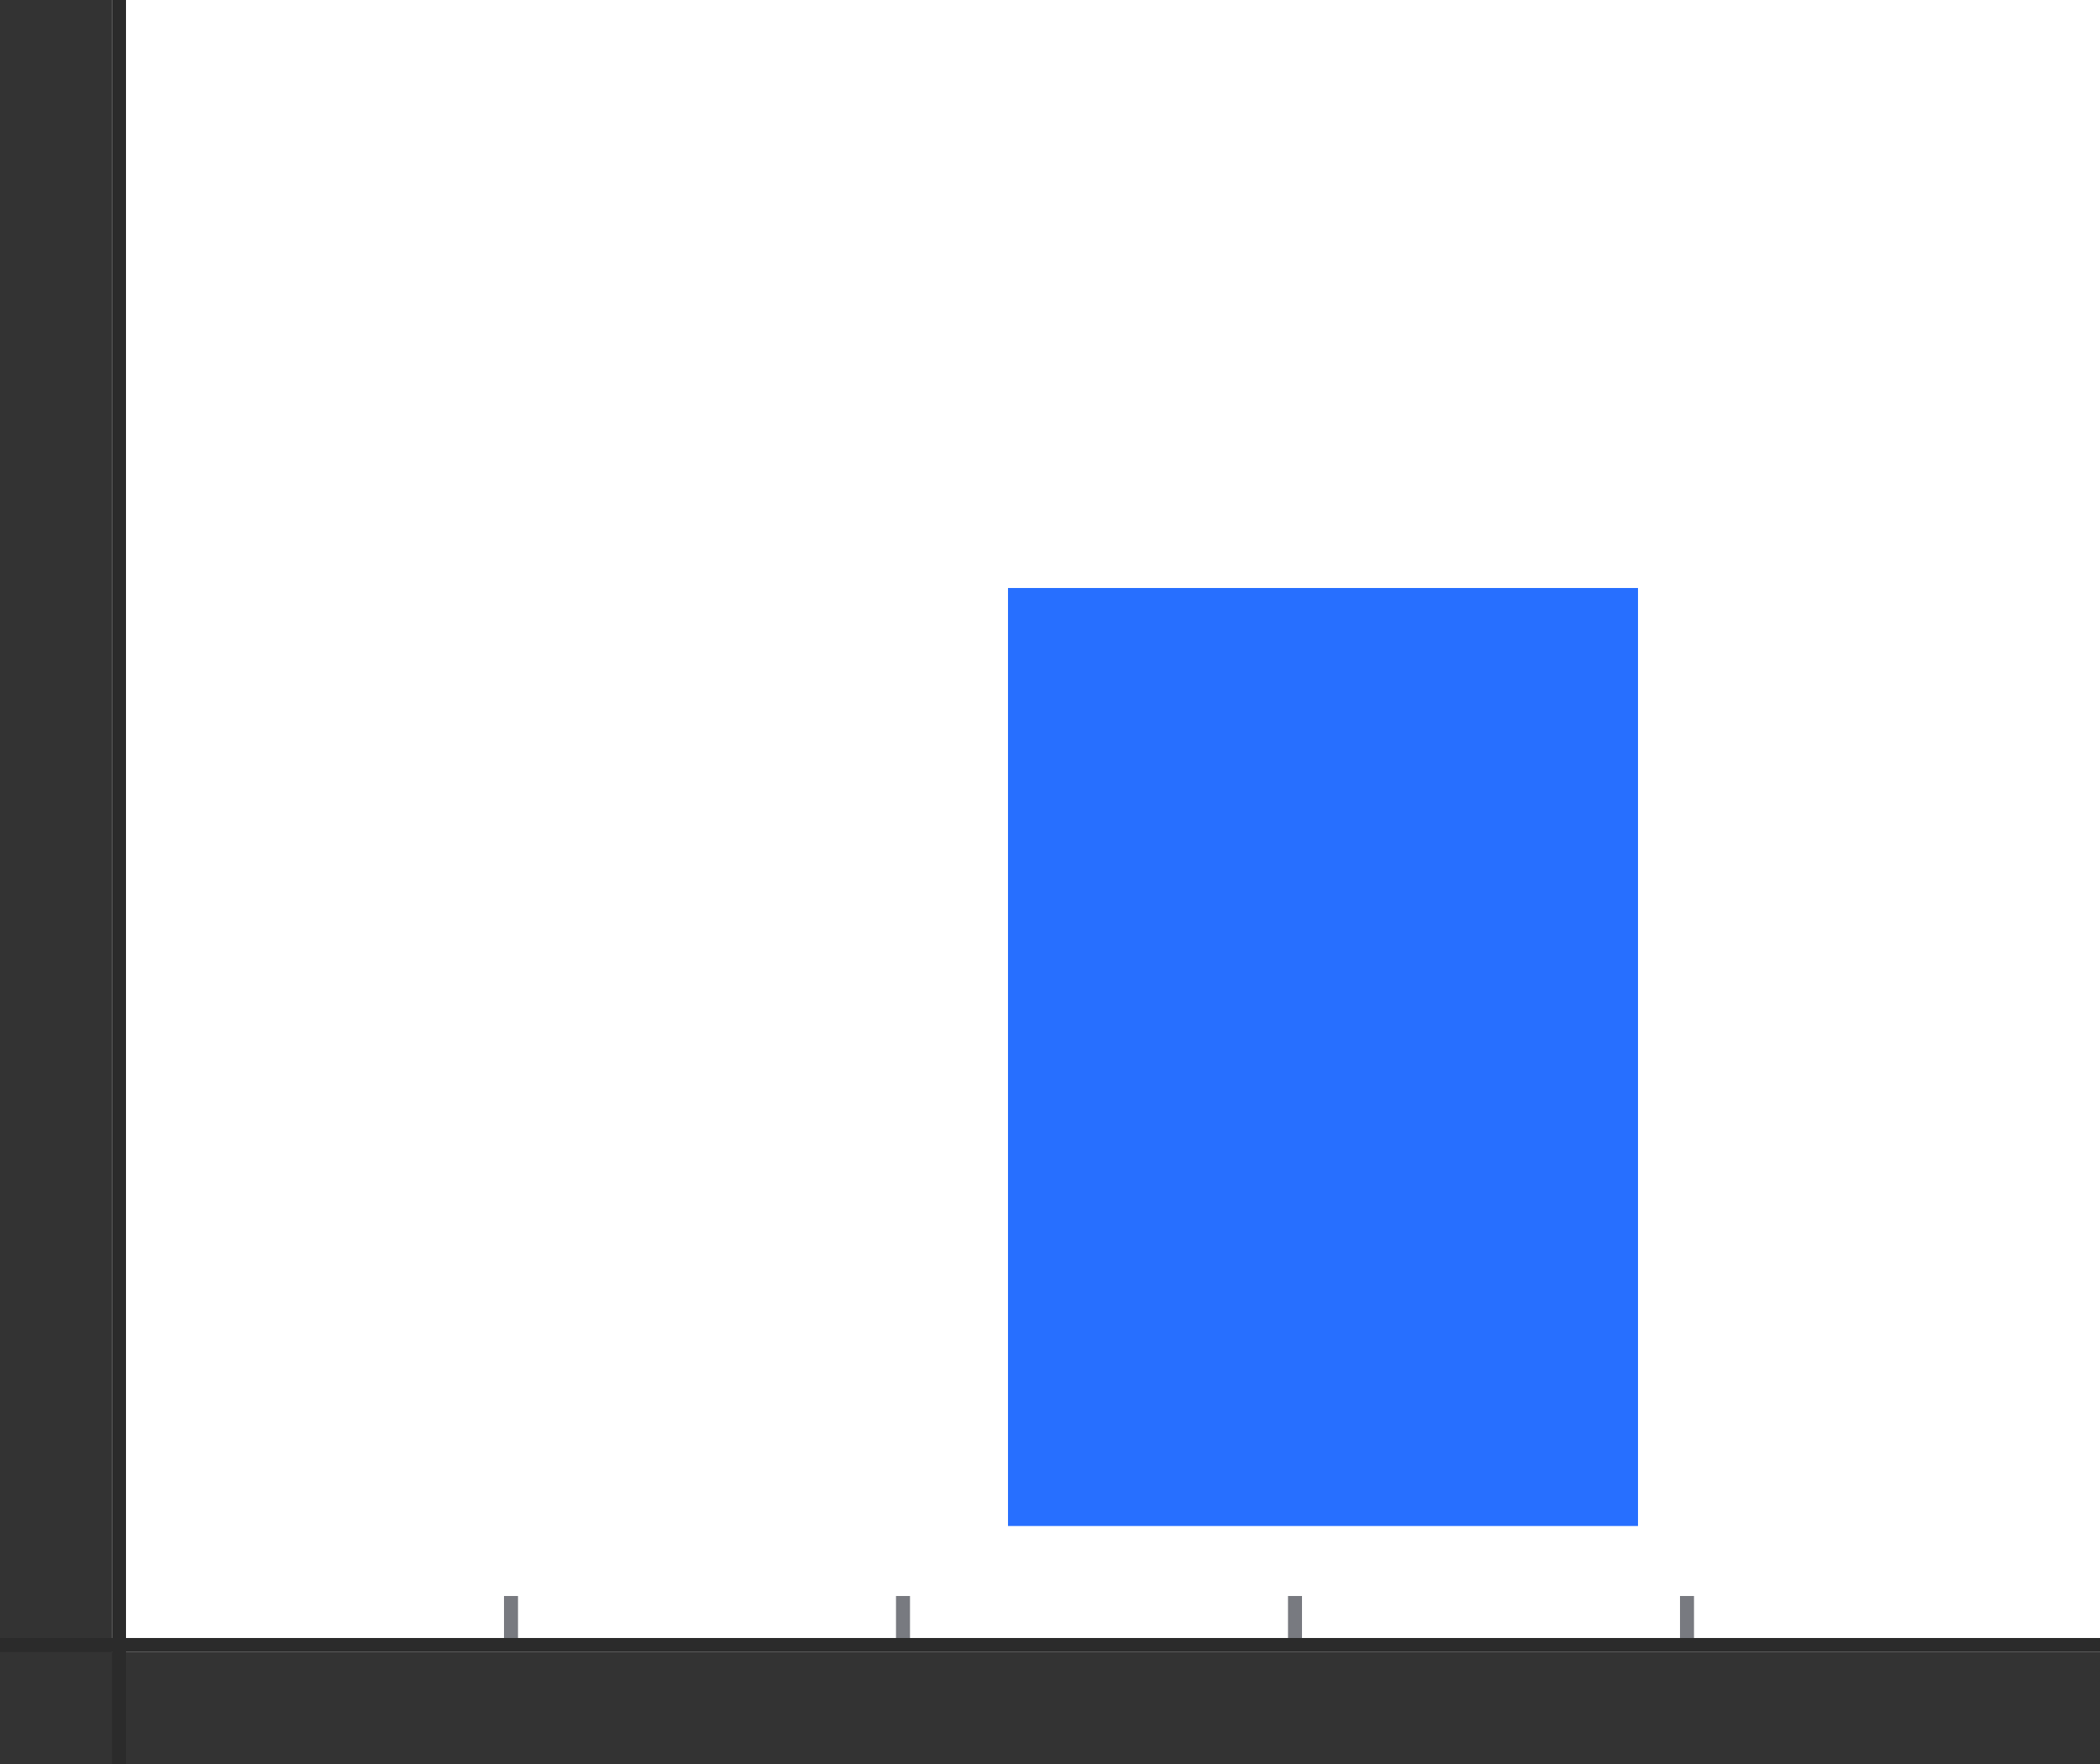
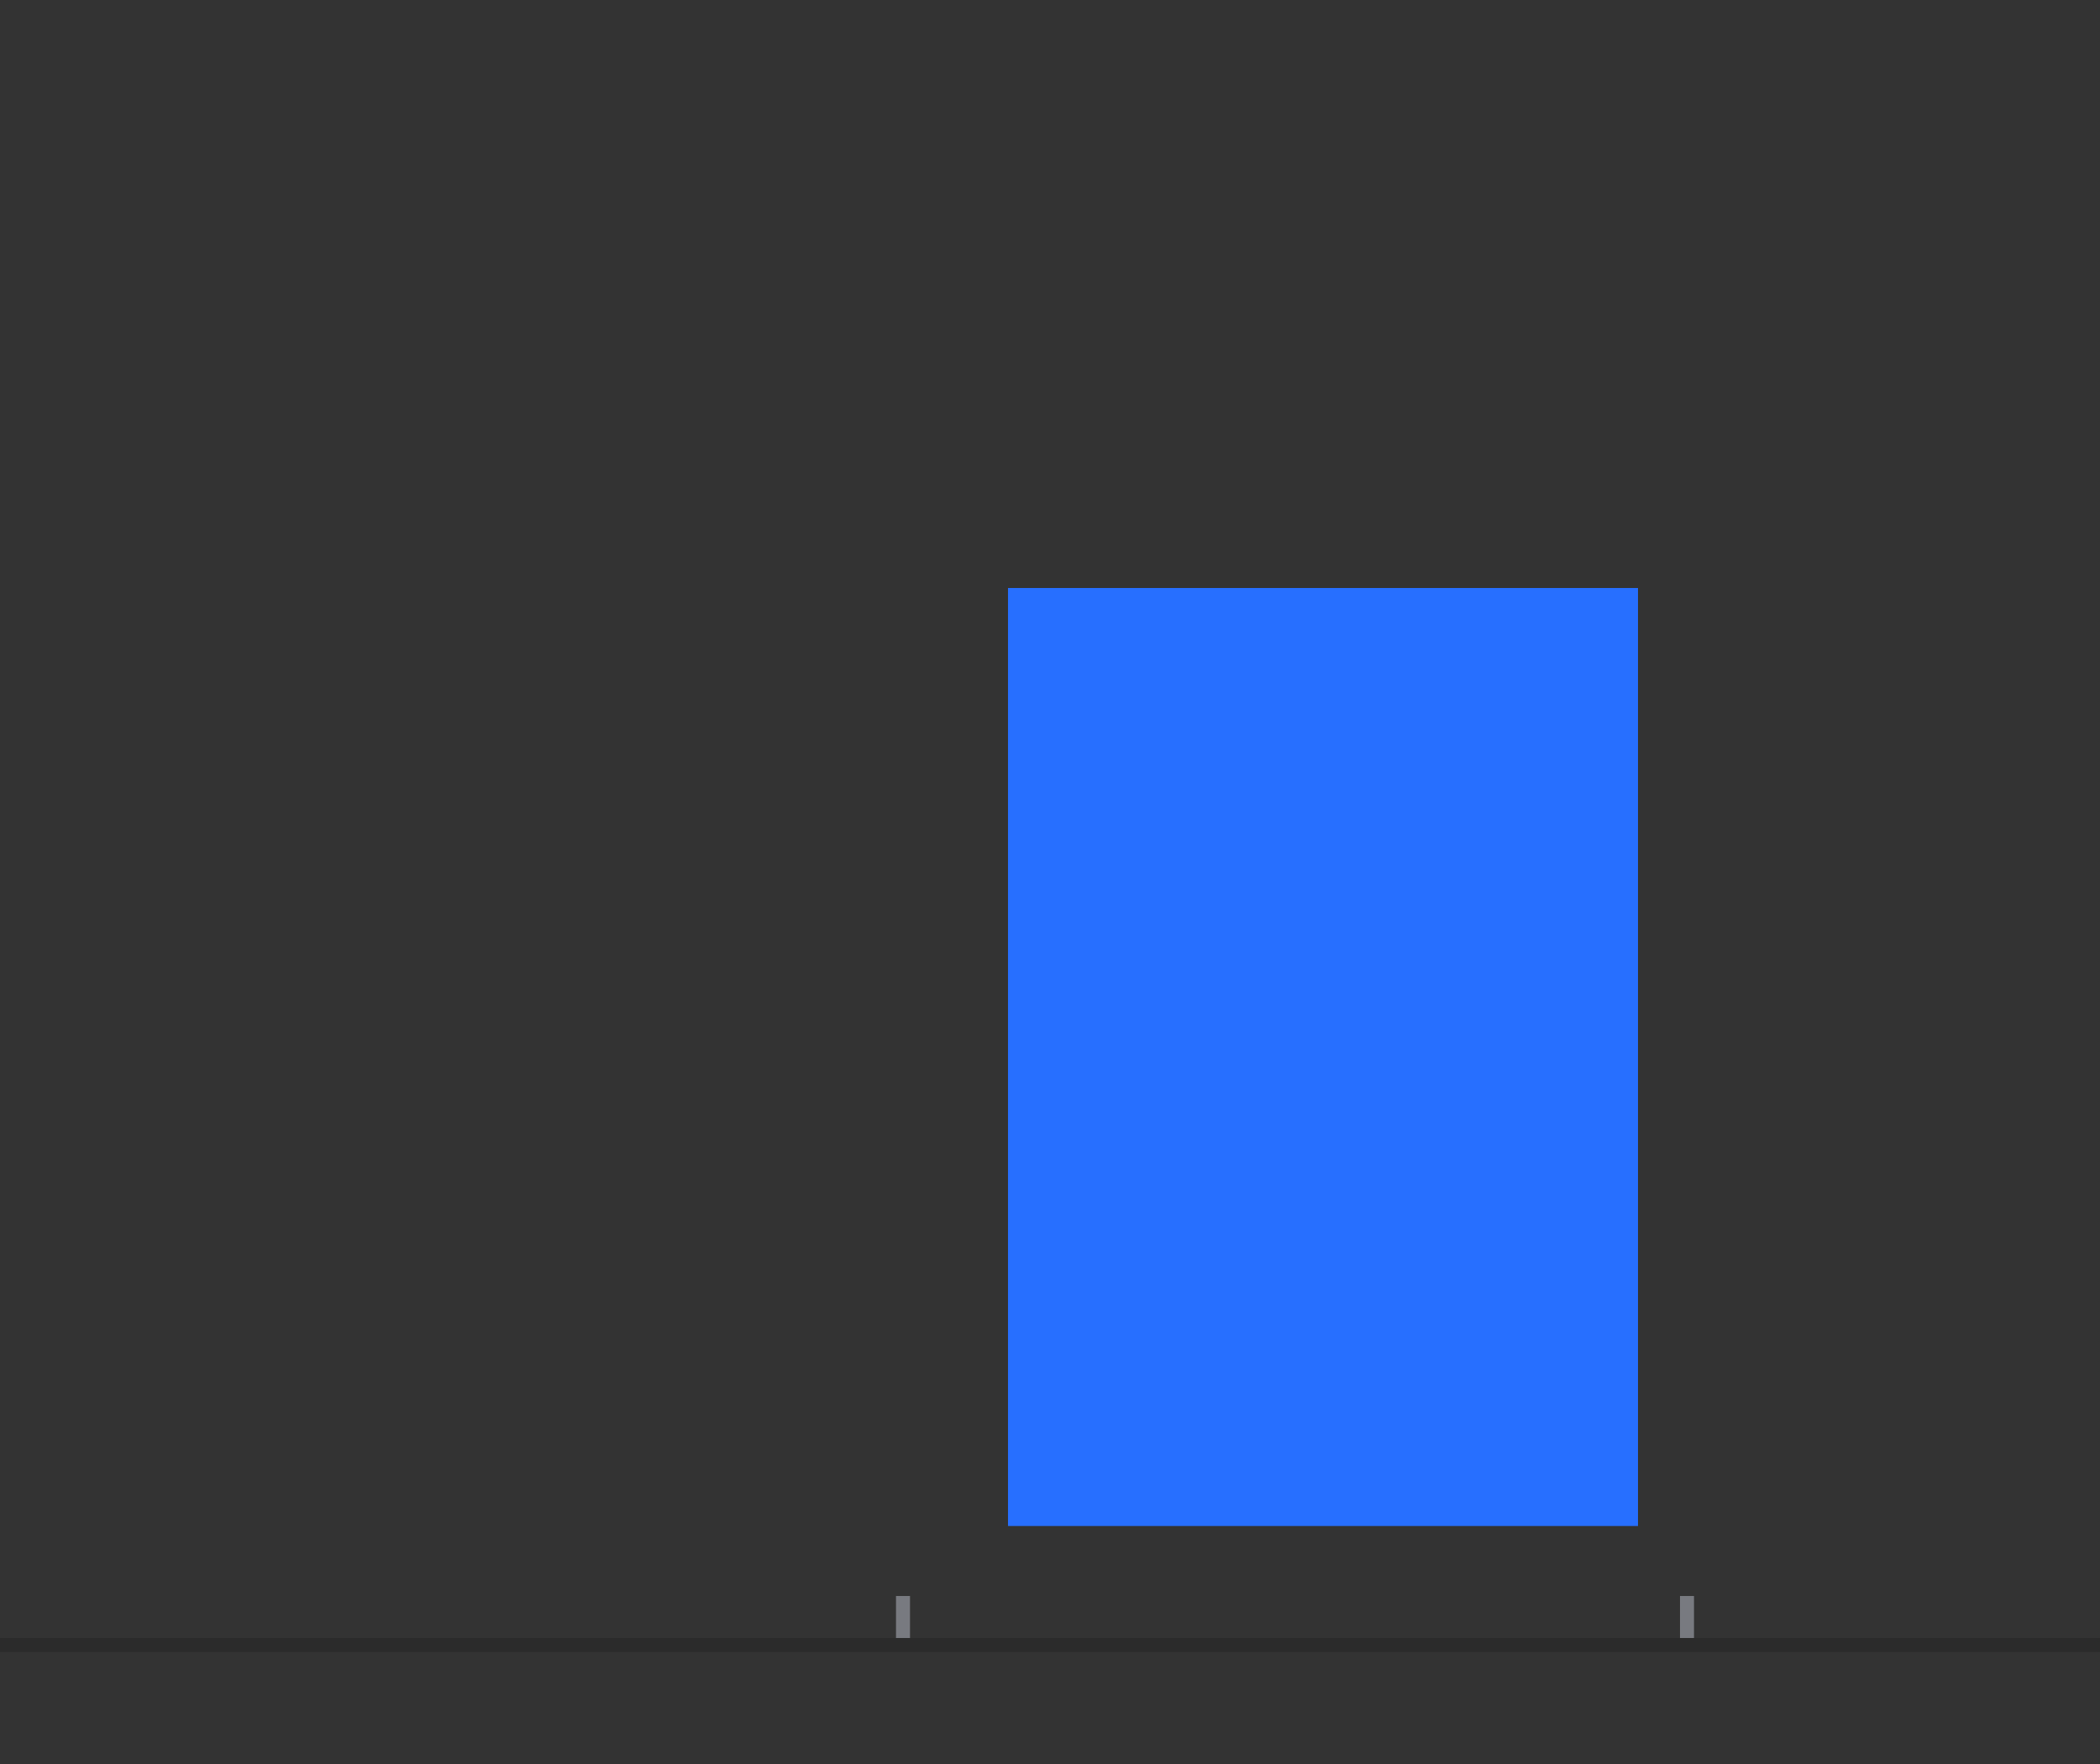
<svg xmlns="http://www.w3.org/2000/svg" width="150" height="126" viewBox="0 0 150 126" fill="none">
  <rect x="0" y="0" width="150" height="126" fill="#333333" stroke="none" />
-   <rect x="8" width="142" height="118" fill="white" />
  <rect x="72" y="42" width="45" height="67" fill="#276FFF" />
-   <line x1="36.5" y1="114" x2="36.5" y2="117" stroke="#787A80" />
  <line x1="64.5" y1="114" x2="64.5" y2="117" stroke="#787A80" />
-   <line x1="92.5" y1="114" x2="92.5" y2="117" stroke="#787A80" />
  <line x1="120.5" y1="114" x2="120.5" y2="117" stroke="#787A80" />
  <line y1="117.5" x2="150" y2="117.5" stroke="#2B2B2B" />
-   <line x1="8.5" y1="2.08915e-08" x2="8.5" y2="126" stroke="#2B2B2B" />
</svg>